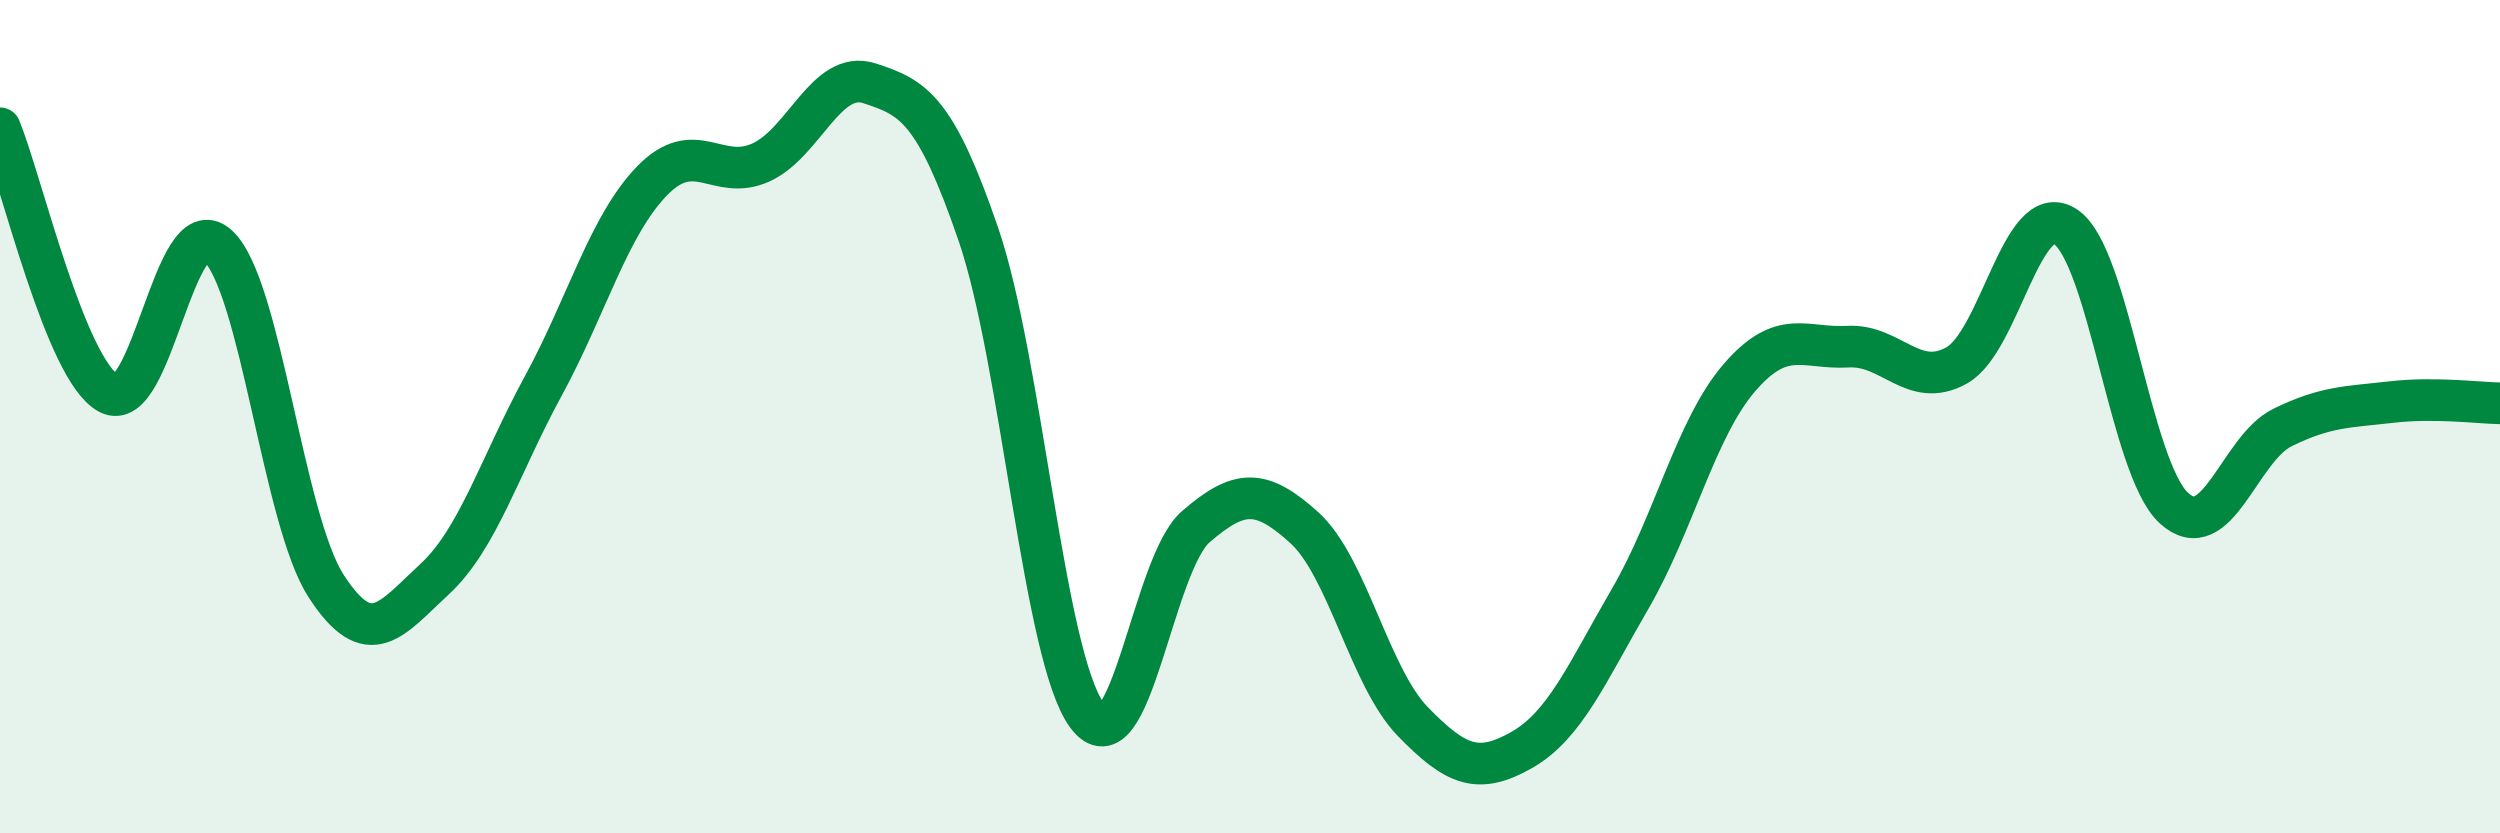
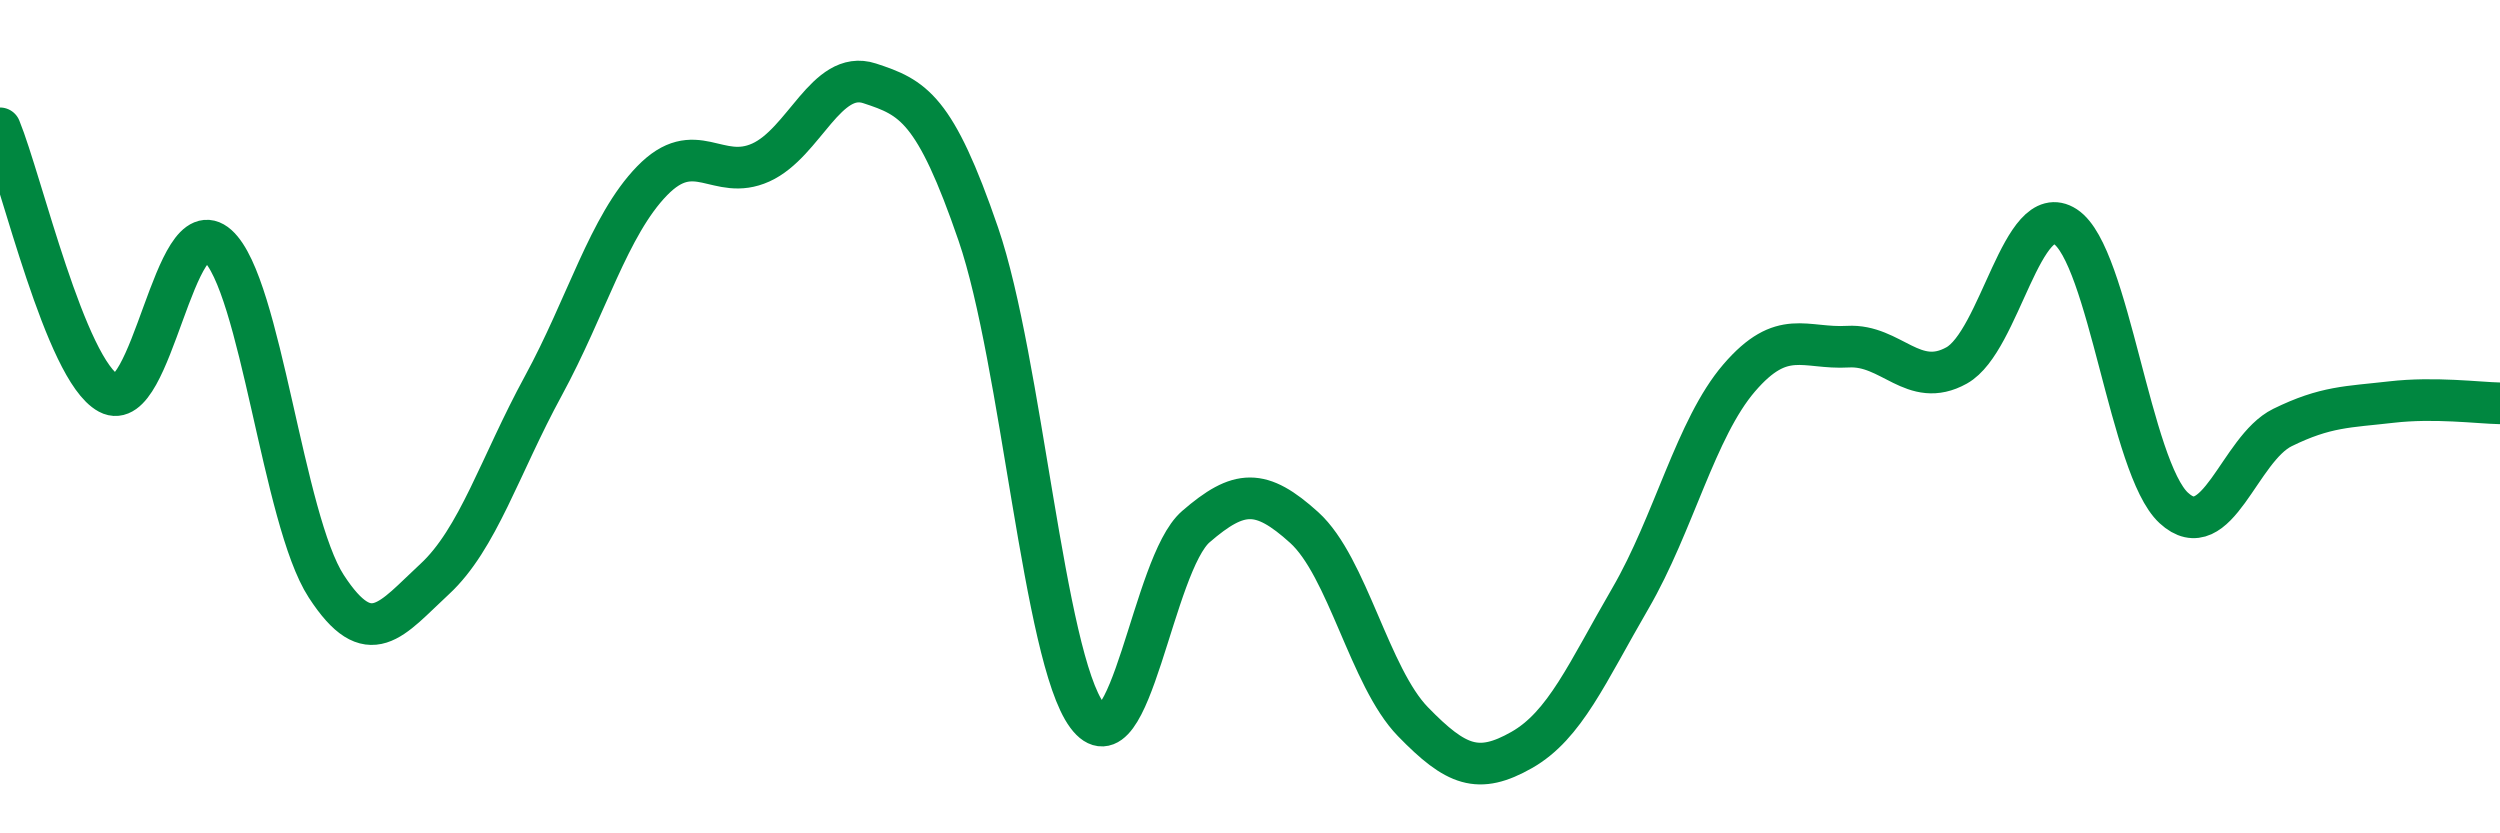
<svg xmlns="http://www.w3.org/2000/svg" width="60" height="20" viewBox="0 0 60 20">
-   <path d="M 0,3.08 C 0.52,4.35 1.57,8.88 2.61,9.44 C 3.65,10 4.18,4.96 5.22,5.89 C 6.26,6.82 6.79,12.47 7.83,14.07 C 8.87,15.67 9.39,14.86 10.43,13.9 C 11.47,12.94 12,11.17 13.04,9.26 C 14.08,7.35 14.61,5.41 15.65,4.34 C 16.69,3.27 17.22,4.37 18.26,3.9 C 19.3,3.43 19.83,1.66 20.87,2 C 21.91,2.34 22.44,2.59 23.48,5.62 C 24.52,8.65 25.05,15.77 26.09,17.17 C 27.13,18.57 27.66,13.54 28.7,12.64 C 29.74,11.74 30.26,11.72 31.3,12.66 C 32.34,13.6 32.87,16.25 33.91,17.32 C 34.95,18.39 35.48,18.59 36.52,18 C 37.56,17.41 38.09,16.15 39.13,14.36 C 40.17,12.57 40.7,10.28 41.74,9.07 C 42.78,7.86 43.31,8.38 44.35,8.32 C 45.39,8.26 45.92,9.35 46.96,8.77 C 48,8.19 48.53,4.76 49.57,5.44 C 50.61,6.12 51.13,11.23 52.17,12.19 C 53.21,13.15 53.74,10.77 54.78,10.26 C 55.82,9.75 56.35,9.77 57.39,9.65 C 58.43,9.53 59.48,9.67 60,9.68L60 20L0 20Z" fill="#008740" opacity="0.1" stroke-linecap="round" stroke-linejoin="round" />
  <path d="M 0,3.08 C 0.52,4.35 1.57,8.88 2.61,9.44 C 3.65,10 4.18,4.96 5.22,5.89 C 6.26,6.82 6.79,12.47 7.83,14.07 C 8.87,15.67 9.39,14.86 10.43,13.9 C 11.47,12.94 12,11.17 13.04,9.26 C 14.08,7.35 14.61,5.41 15.65,4.34 C 16.69,3.27 17.22,4.37 18.26,3.9 C 19.3,3.43 19.83,1.66 20.87,2 C 21.91,2.34 22.44,2.59 23.48,5.62 C 24.52,8.65 25.05,15.77 26.09,17.17 C 27.13,18.57 27.66,13.54 28.7,12.64 C 29.74,11.74 30.26,11.72 31.3,12.66 C 32.34,13.6 32.87,16.25 33.91,17.32 C 34.95,18.39 35.48,18.59 36.52,18 C 37.56,17.41 38.09,16.15 39.13,14.36 C 40.17,12.57 40.7,10.28 41.74,9.07 C 42.78,7.86 43.31,8.38 44.35,8.32 C 45.39,8.26 45.92,9.35 46.96,8.77 C 48,8.19 48.53,4.76 49.57,5.44 C 50.61,6.12 51.13,11.23 52.17,12.19 C 53.21,13.15 53.74,10.77 54.78,10.26 C 55.82,9.75 56.35,9.77 57.39,9.65 C 58.43,9.53 59.48,9.67 60,9.68" stroke="#008740" stroke-width="1" fill="none" stroke-linecap="round" stroke-linejoin="round" />
</svg>